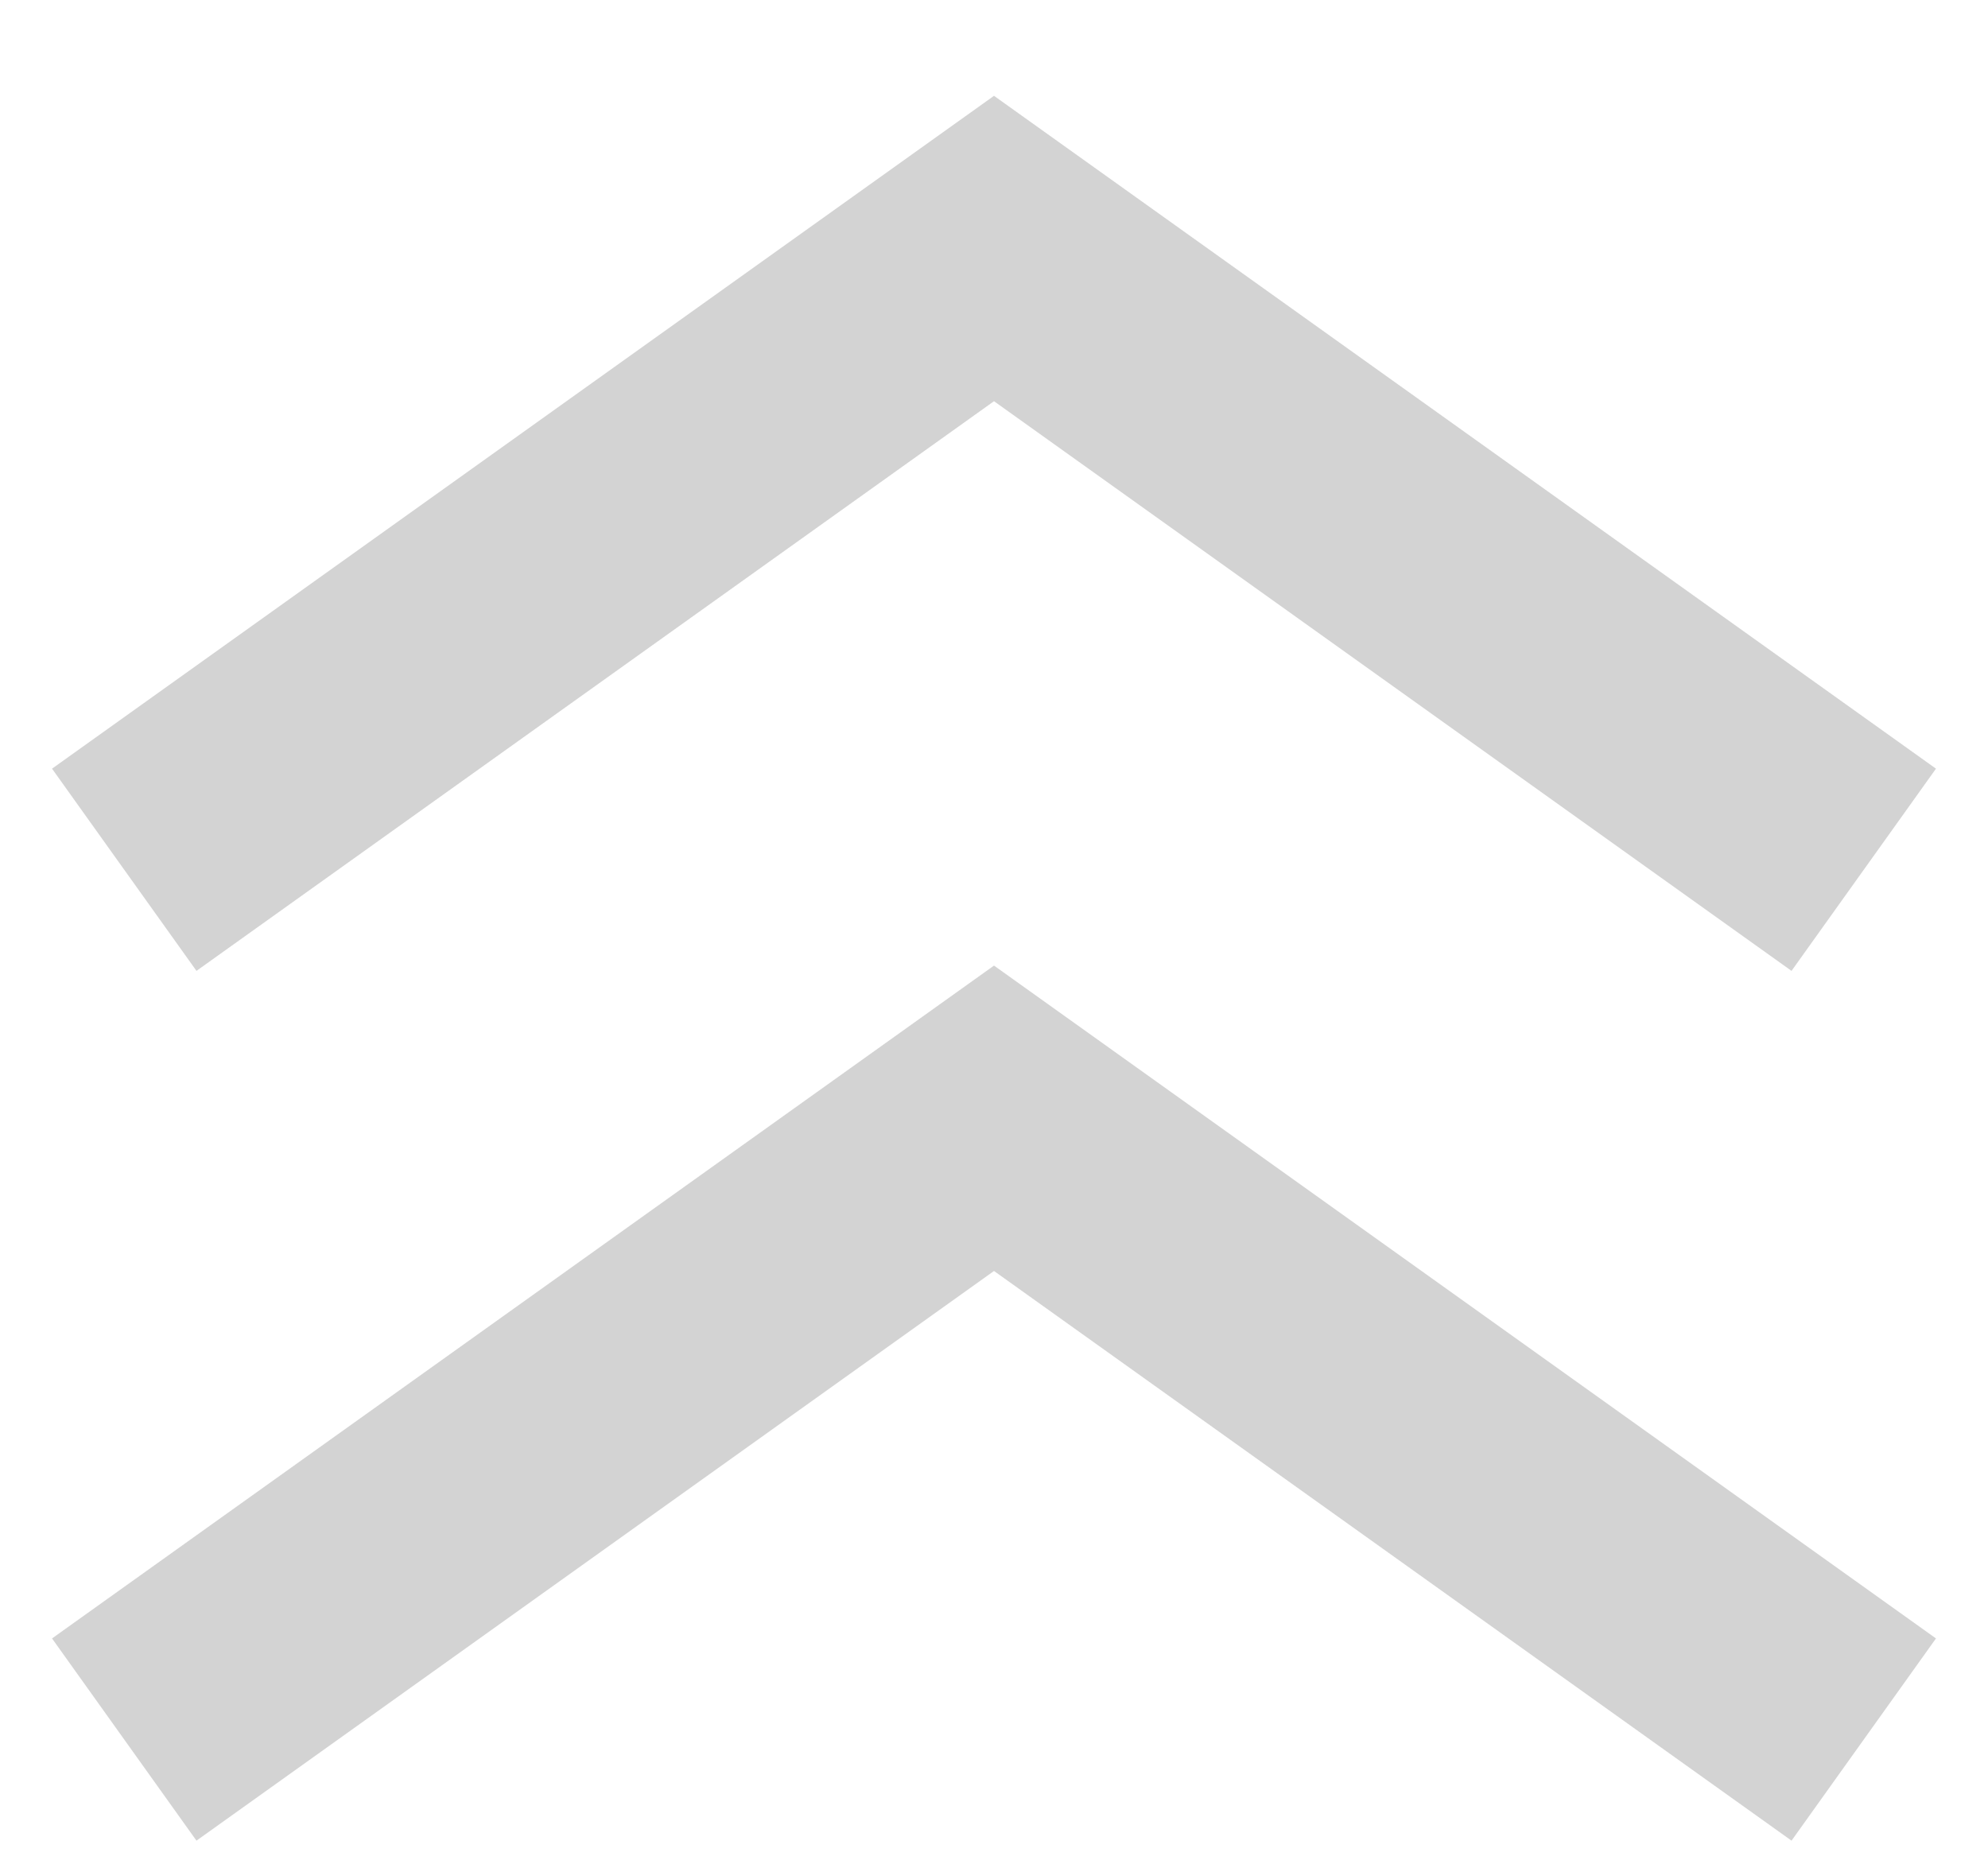
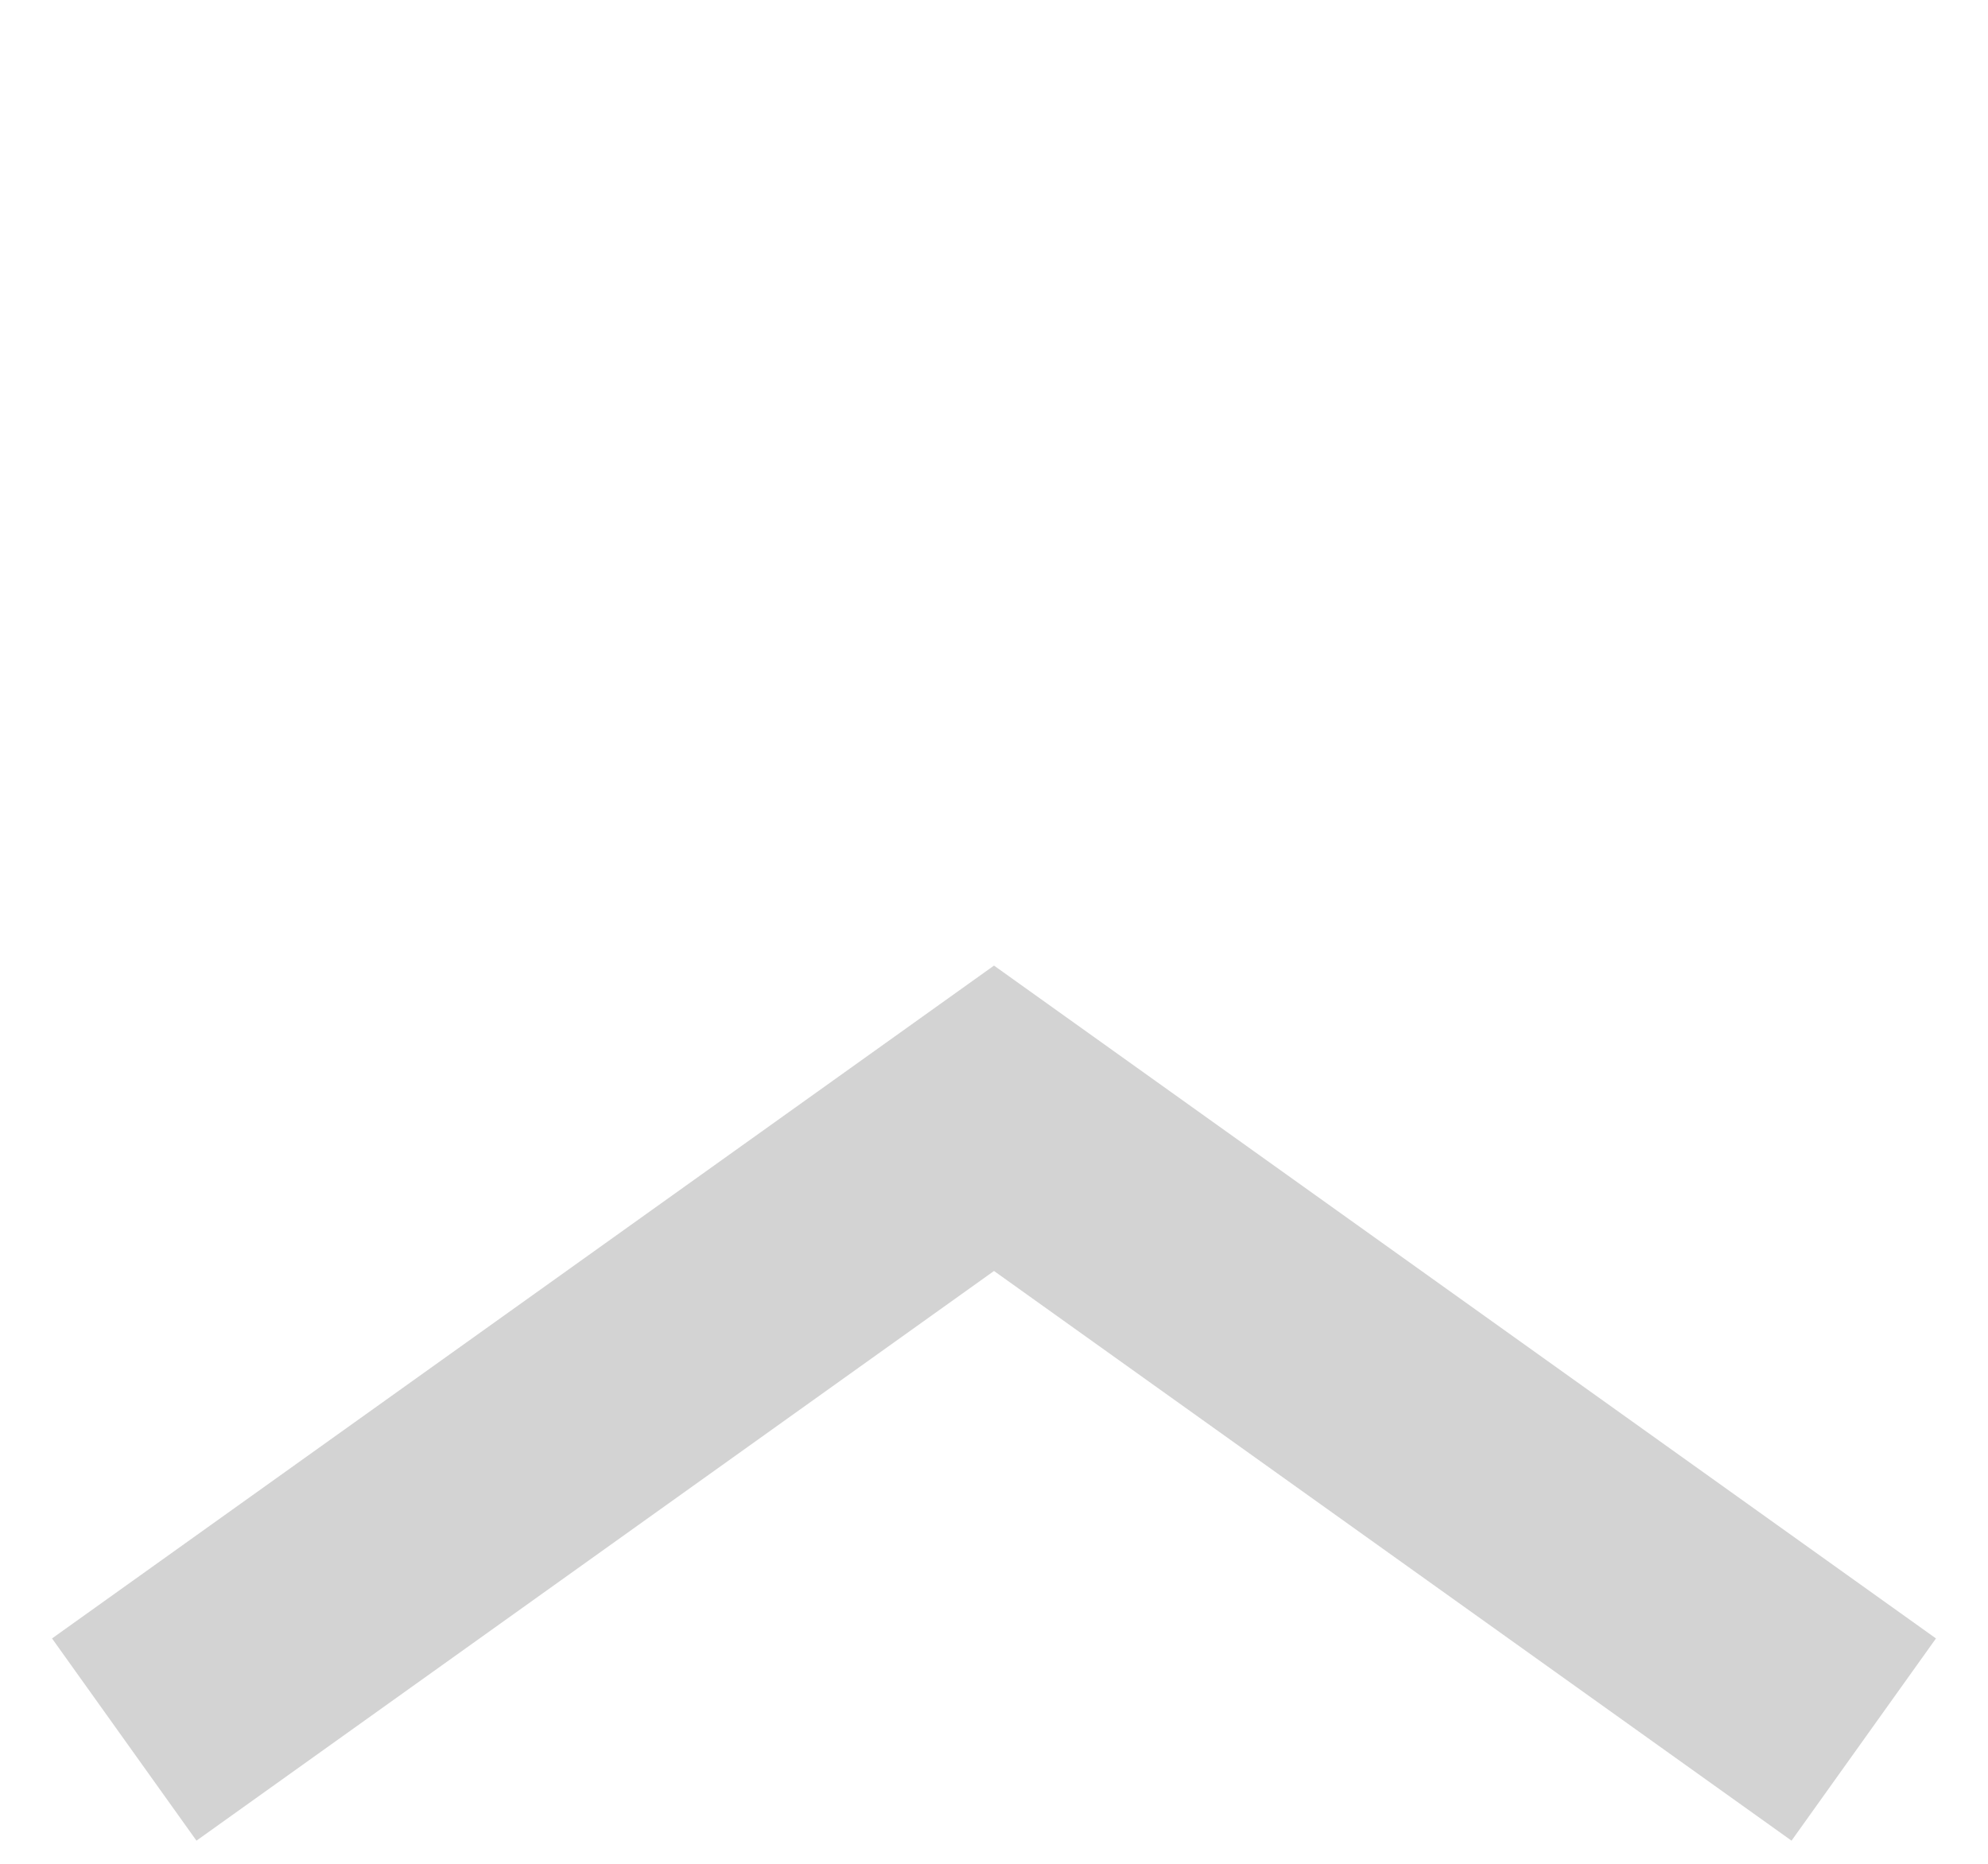
<svg xmlns="http://www.w3.org/2000/svg" width="16" height="15" viewBox="0 0 16 15" fill="none">
  <path d="M1 14L8 9L15 14" stroke="#D3D3D3" stroke-width="2" />
-   <path d="M1 7L8 2L15 7" stroke="#D3D3D3" stroke-width="2" />
</svg>